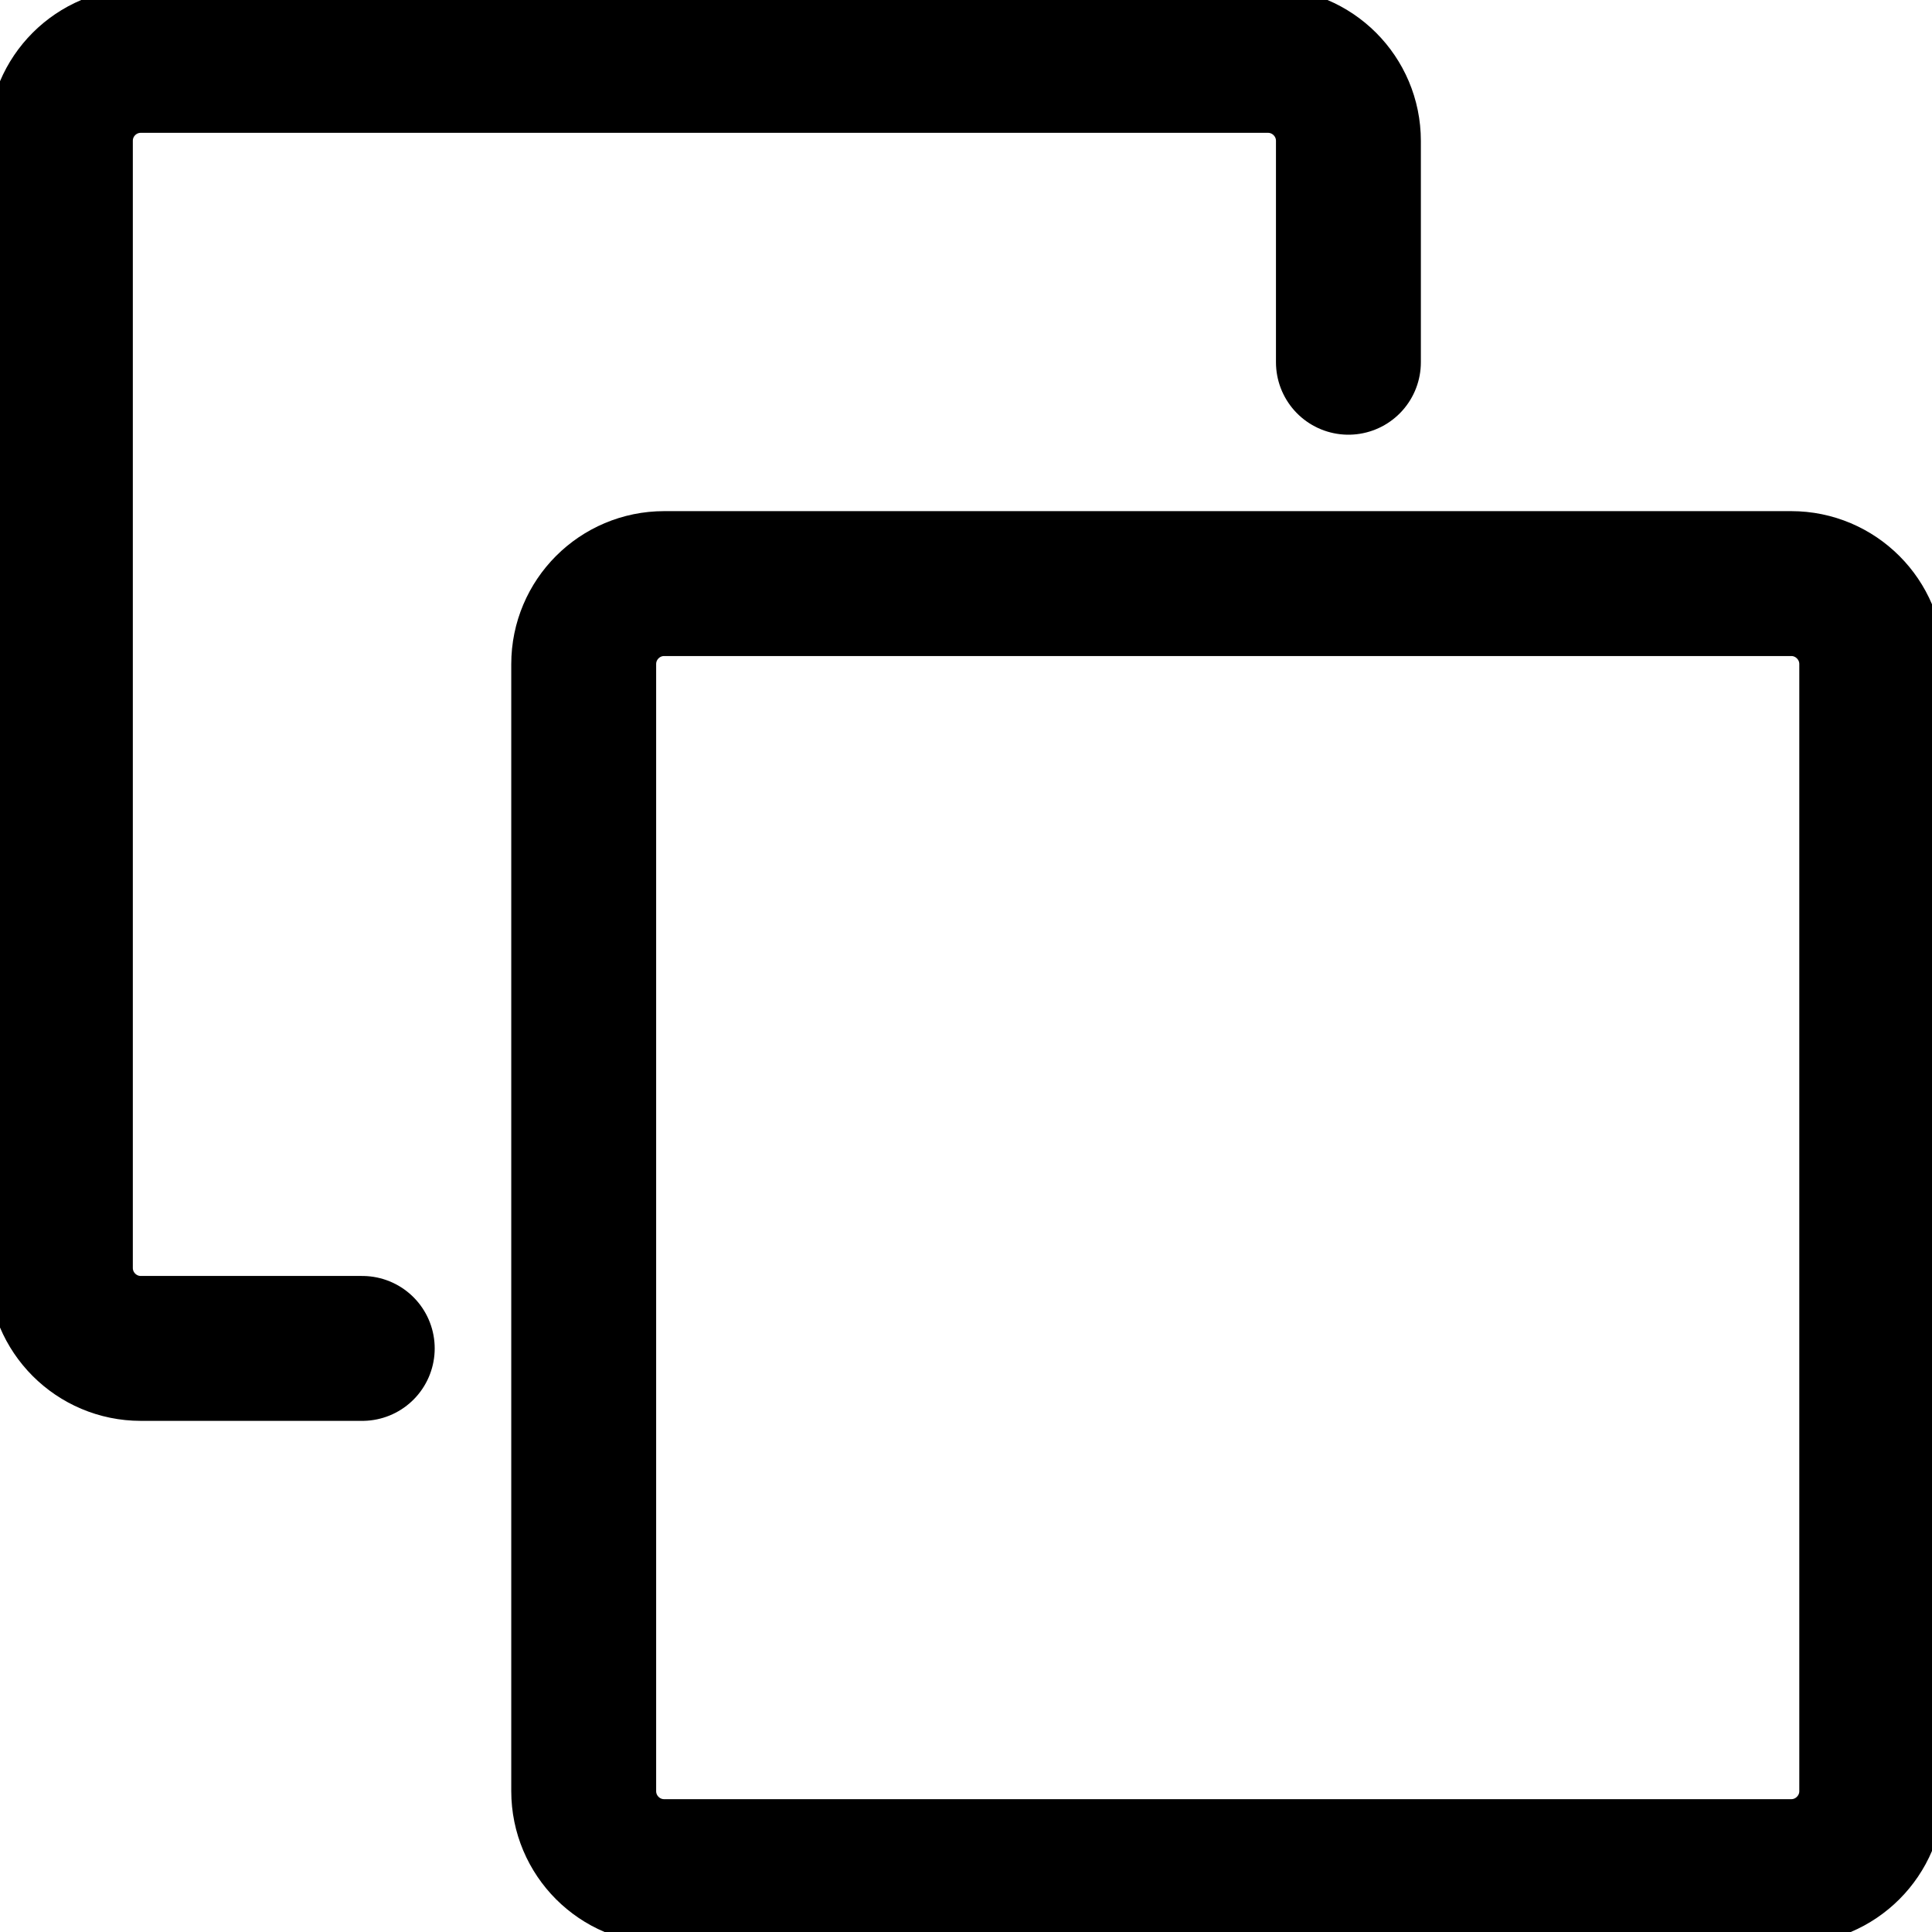
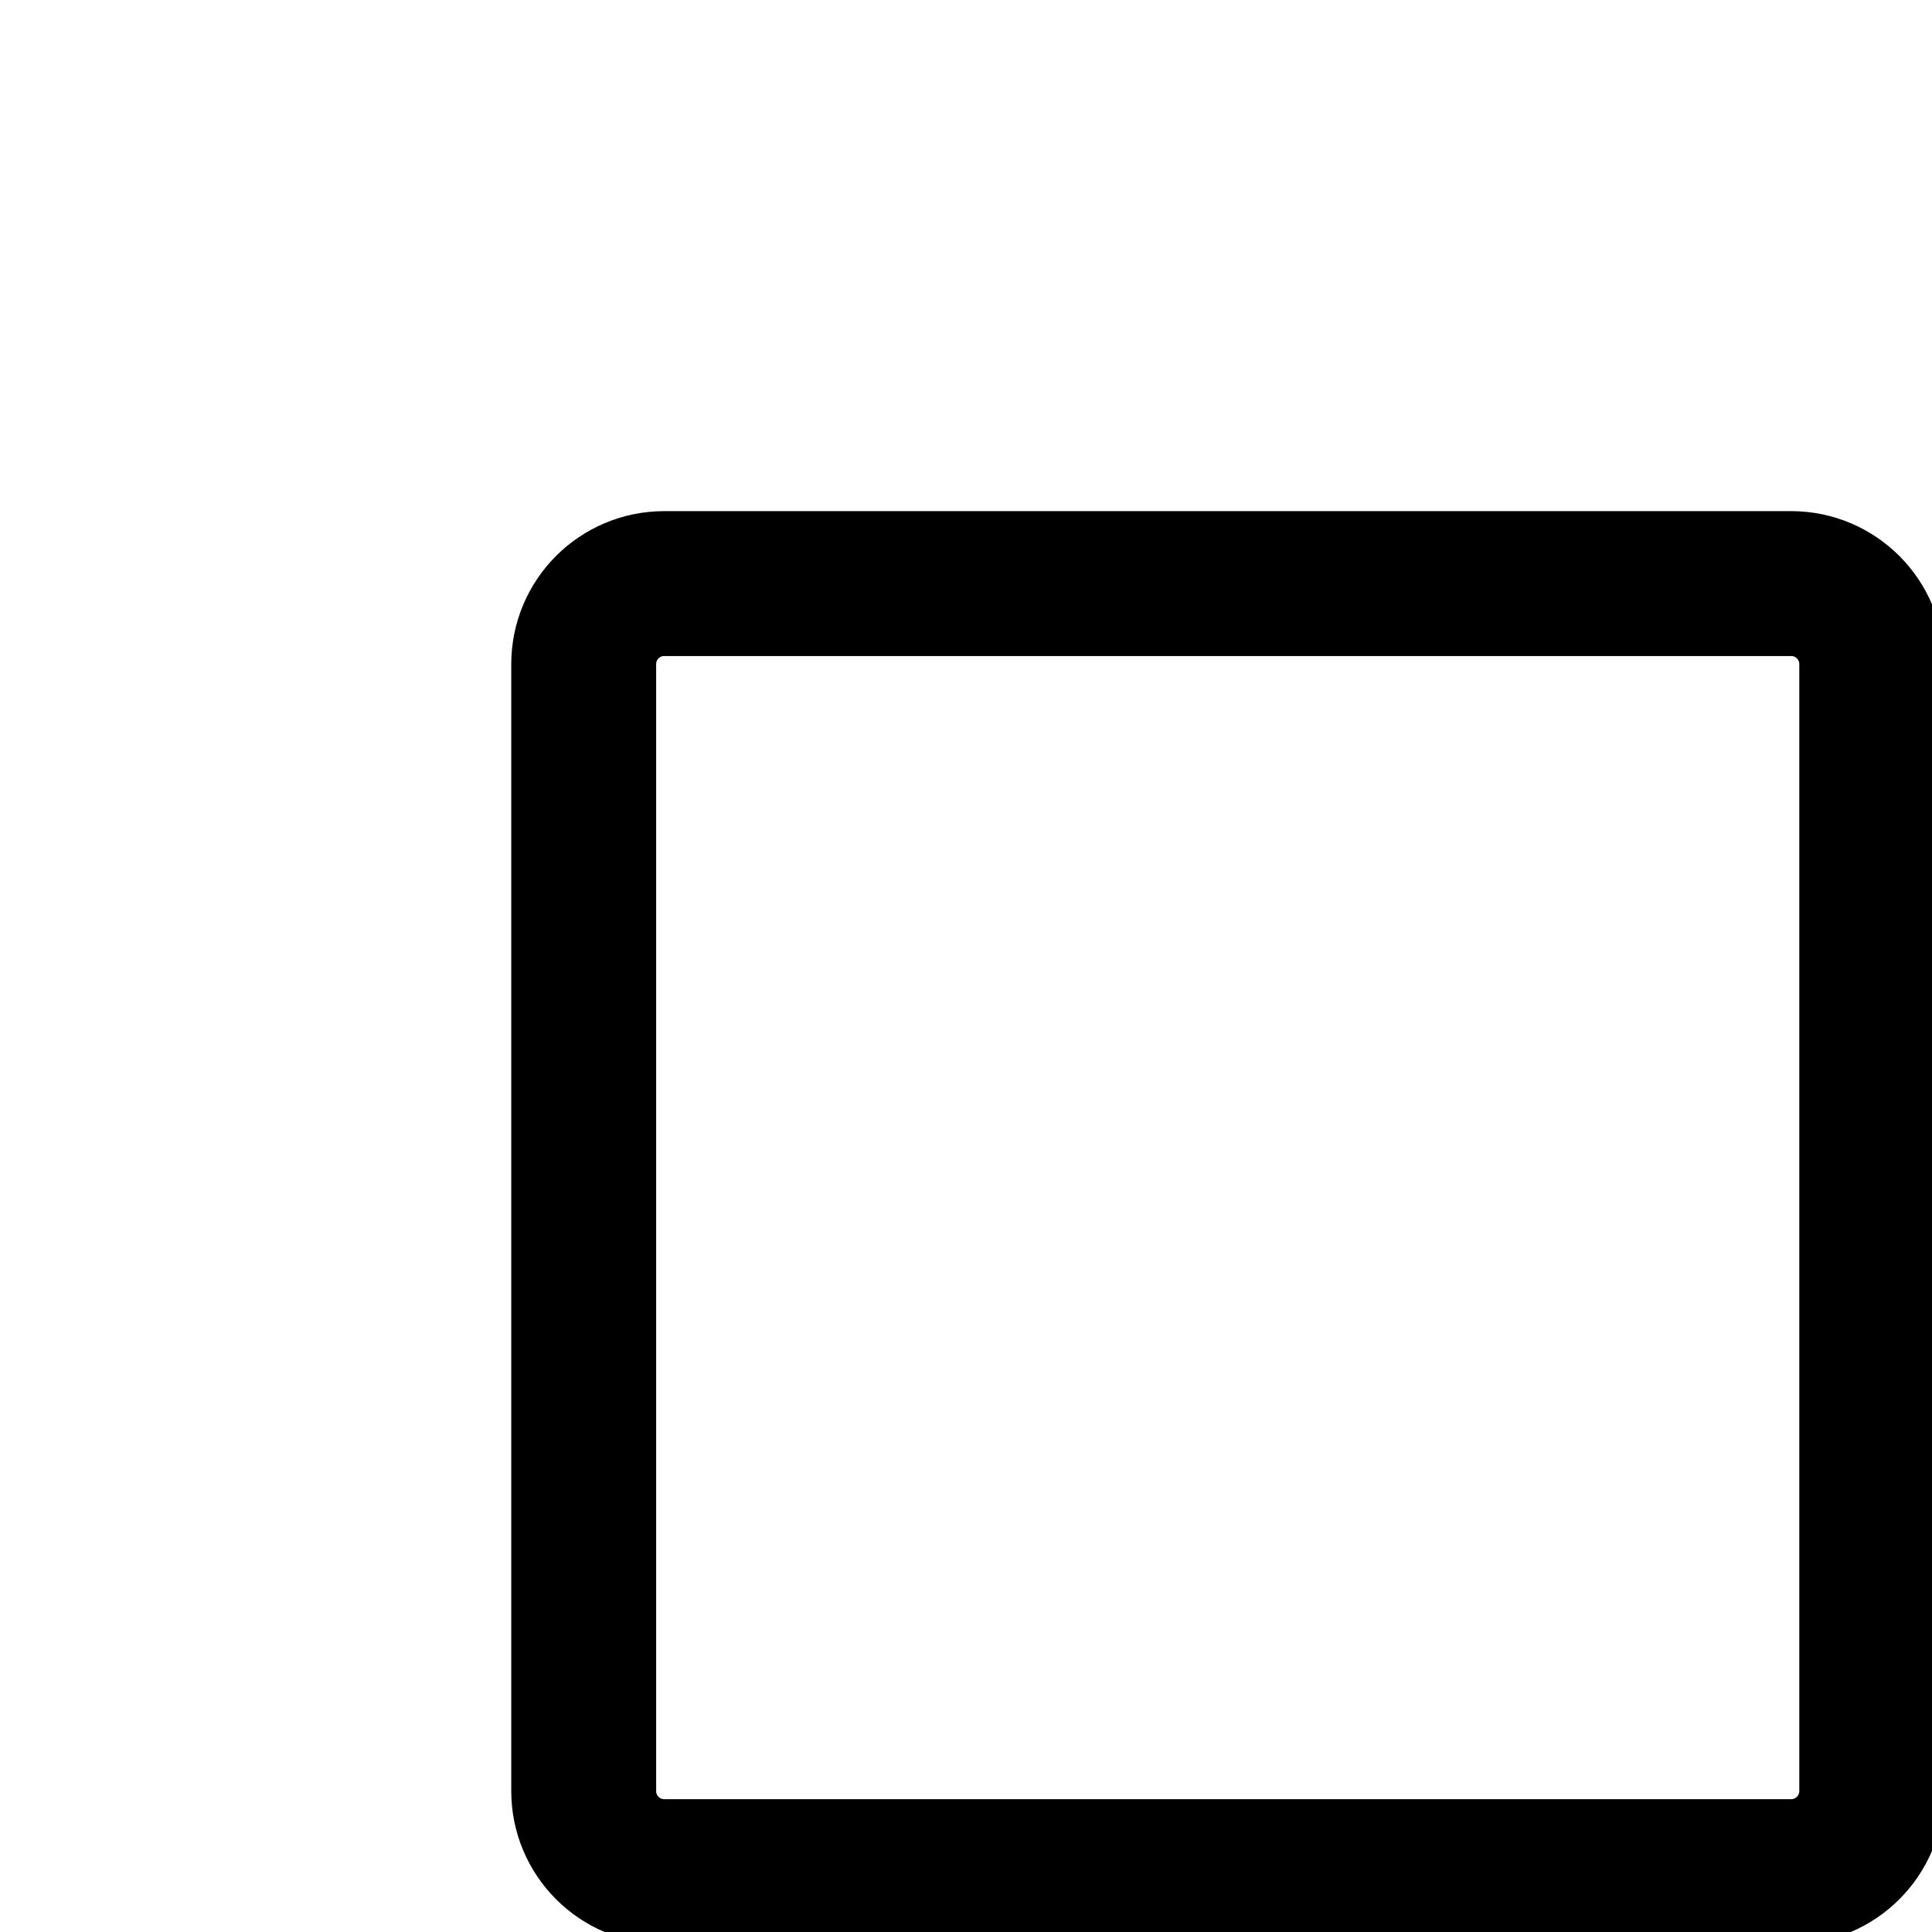
<svg xmlns="http://www.w3.org/2000/svg" width="16" height="16" viewBox="0 0 16 16" fill="none">
  <g clip-path="url(#clip0_19795_20353)">
-     <path d="M11.167 3V1.167C11.167 0.798 10.868 0.5 10.5 0.5H1.167C0.798 0.5 0.5 0.798 0.5 1.167V10.5C0.5 10.868 0.798 11.167 1.167 11.167H3" stroke="black" style="stroke:black;stroke-opacity:1;" stroke-width="1.2" stroke-linecap="round" stroke-linejoin="round" />
    <path d="M4.834 5.5C4.834 5.132 5.132 4.833 5.501 4.833H14.834C15.202 4.833 15.501 5.132 15.501 5.5V14.833C15.501 15.201 15.202 15.5 14.834 15.5H5.501C5.132 15.5 4.834 15.201 4.834 14.833V5.5Z" stroke="black" style="stroke:black;stroke-opacity:1;" stroke-width="1.2" stroke-linejoin="round" />
  </g>
  <defs>
    <clipPath id="clip0_19795_20353">
      <rect width="16" height="16" fill="white" style="fill:white;fill-opacity:1;" />
    </clipPath>
  </defs>
</svg>